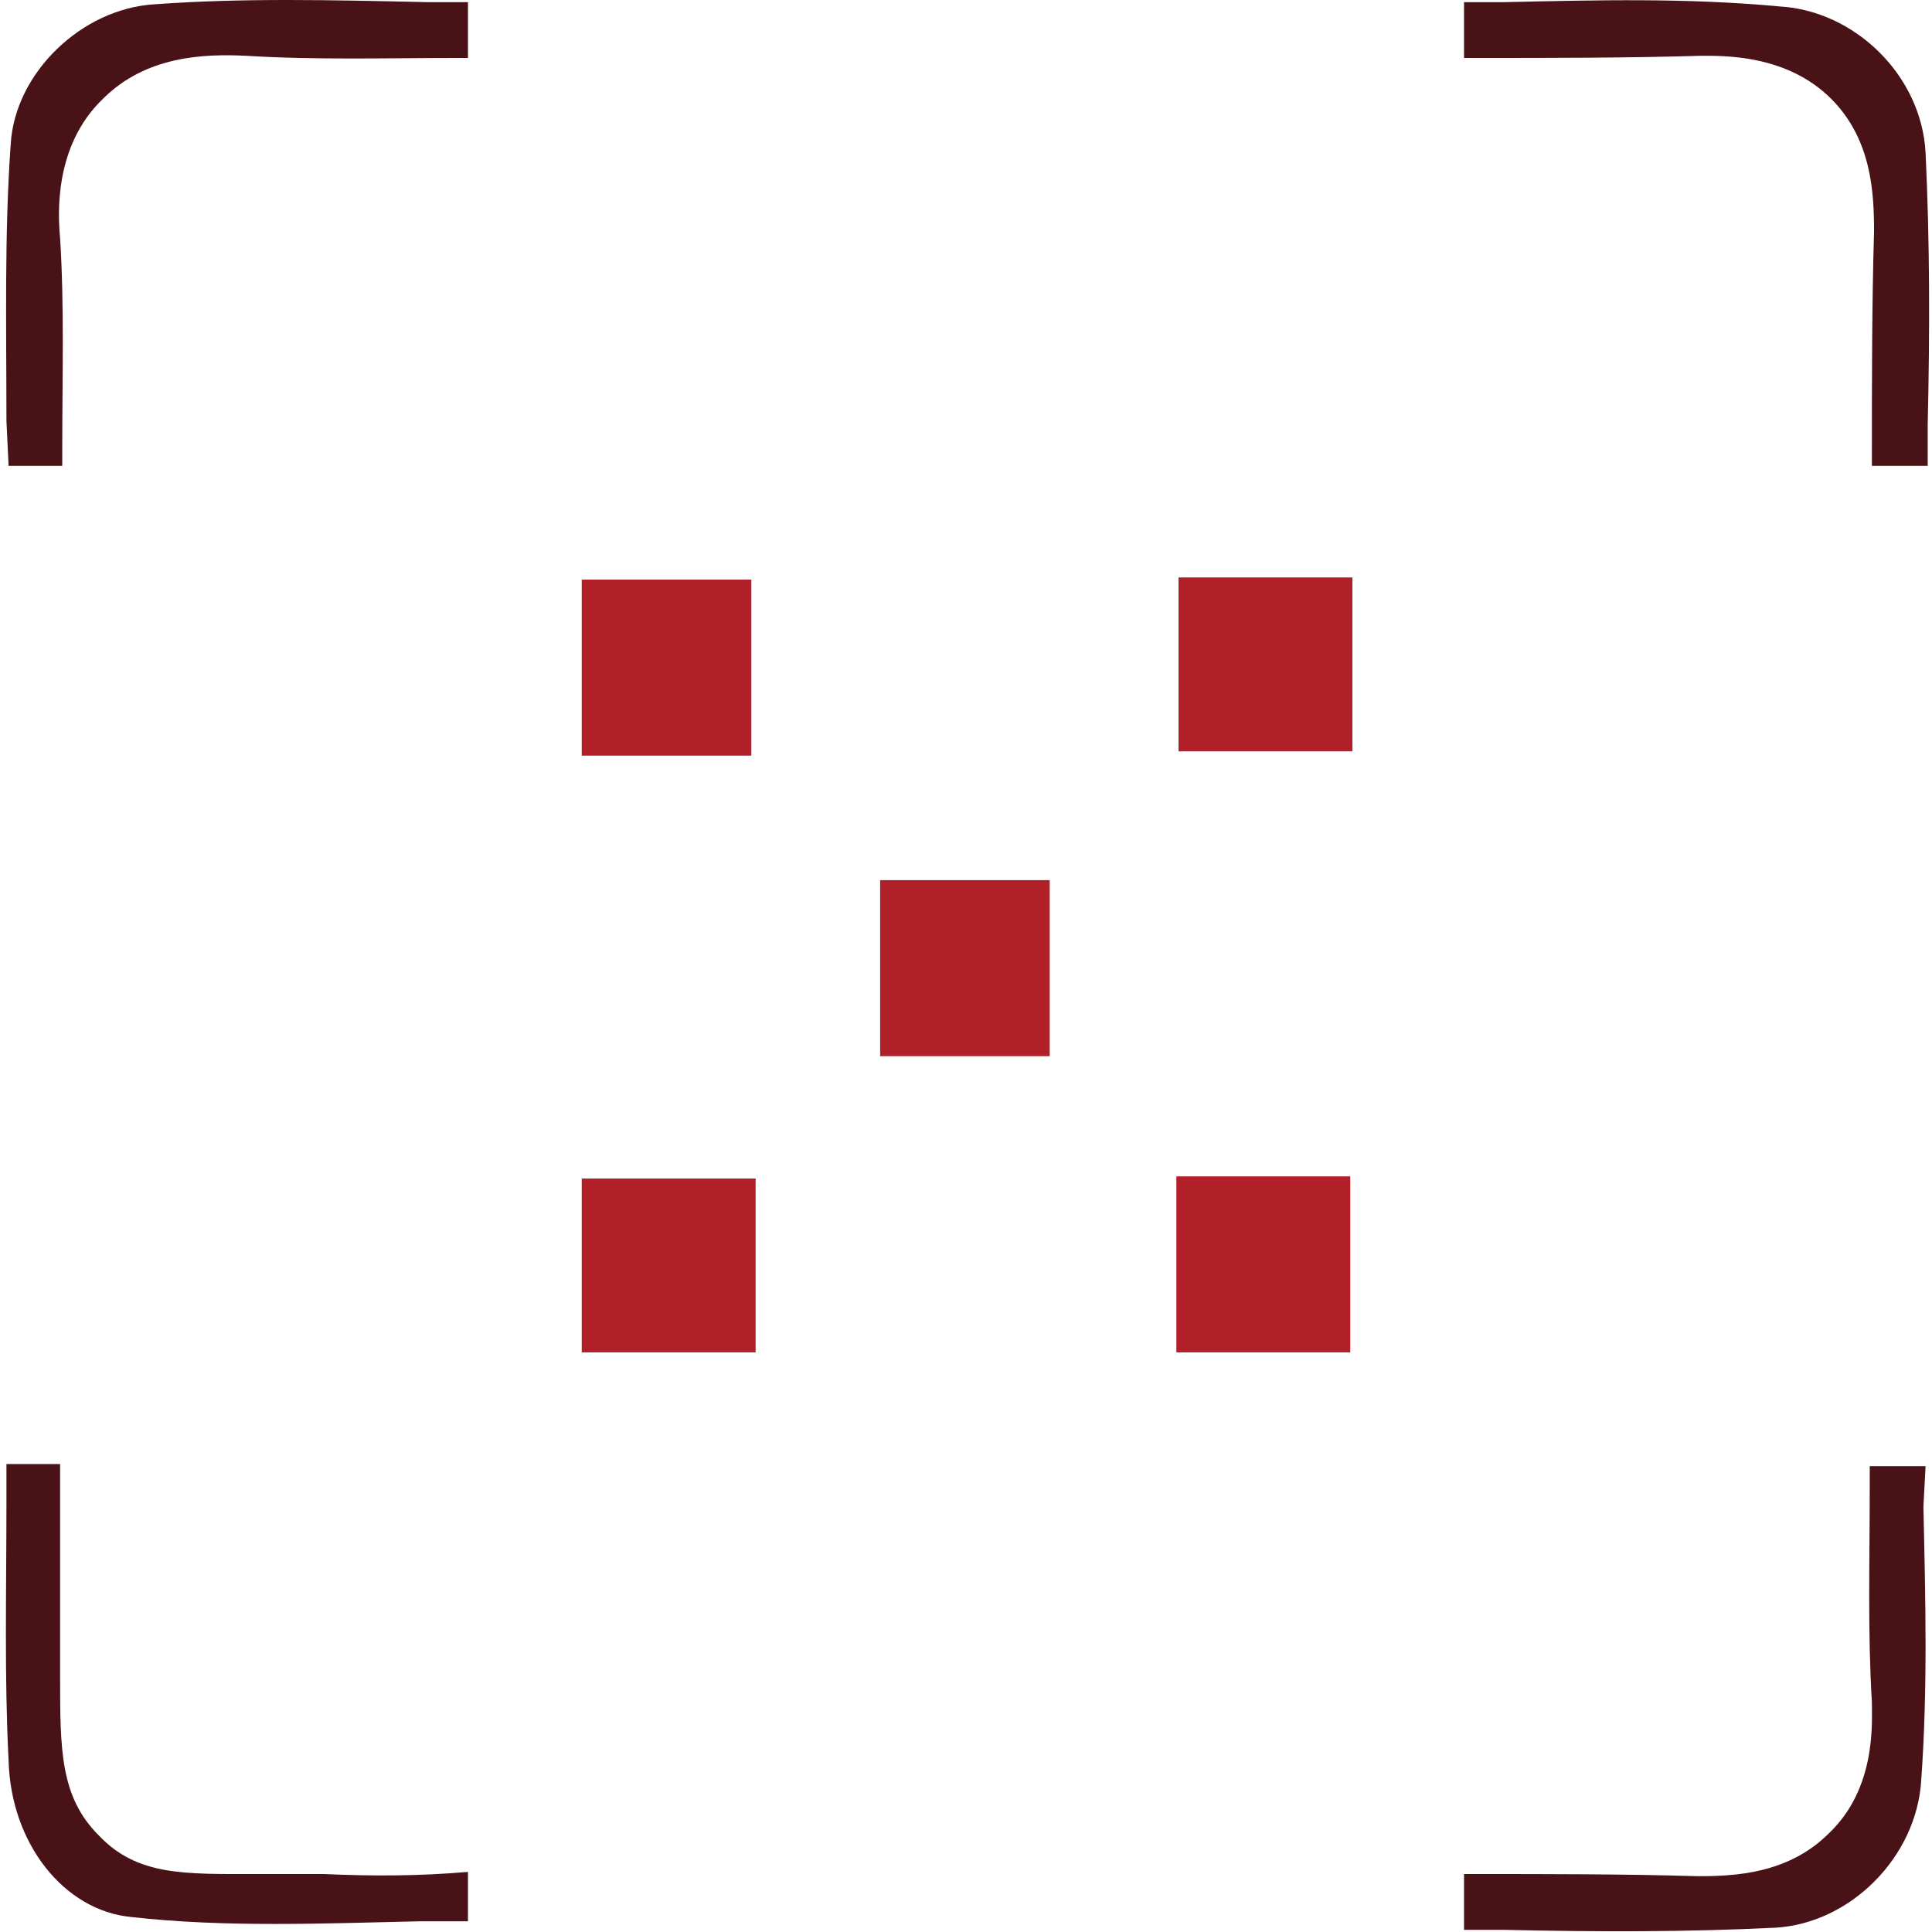
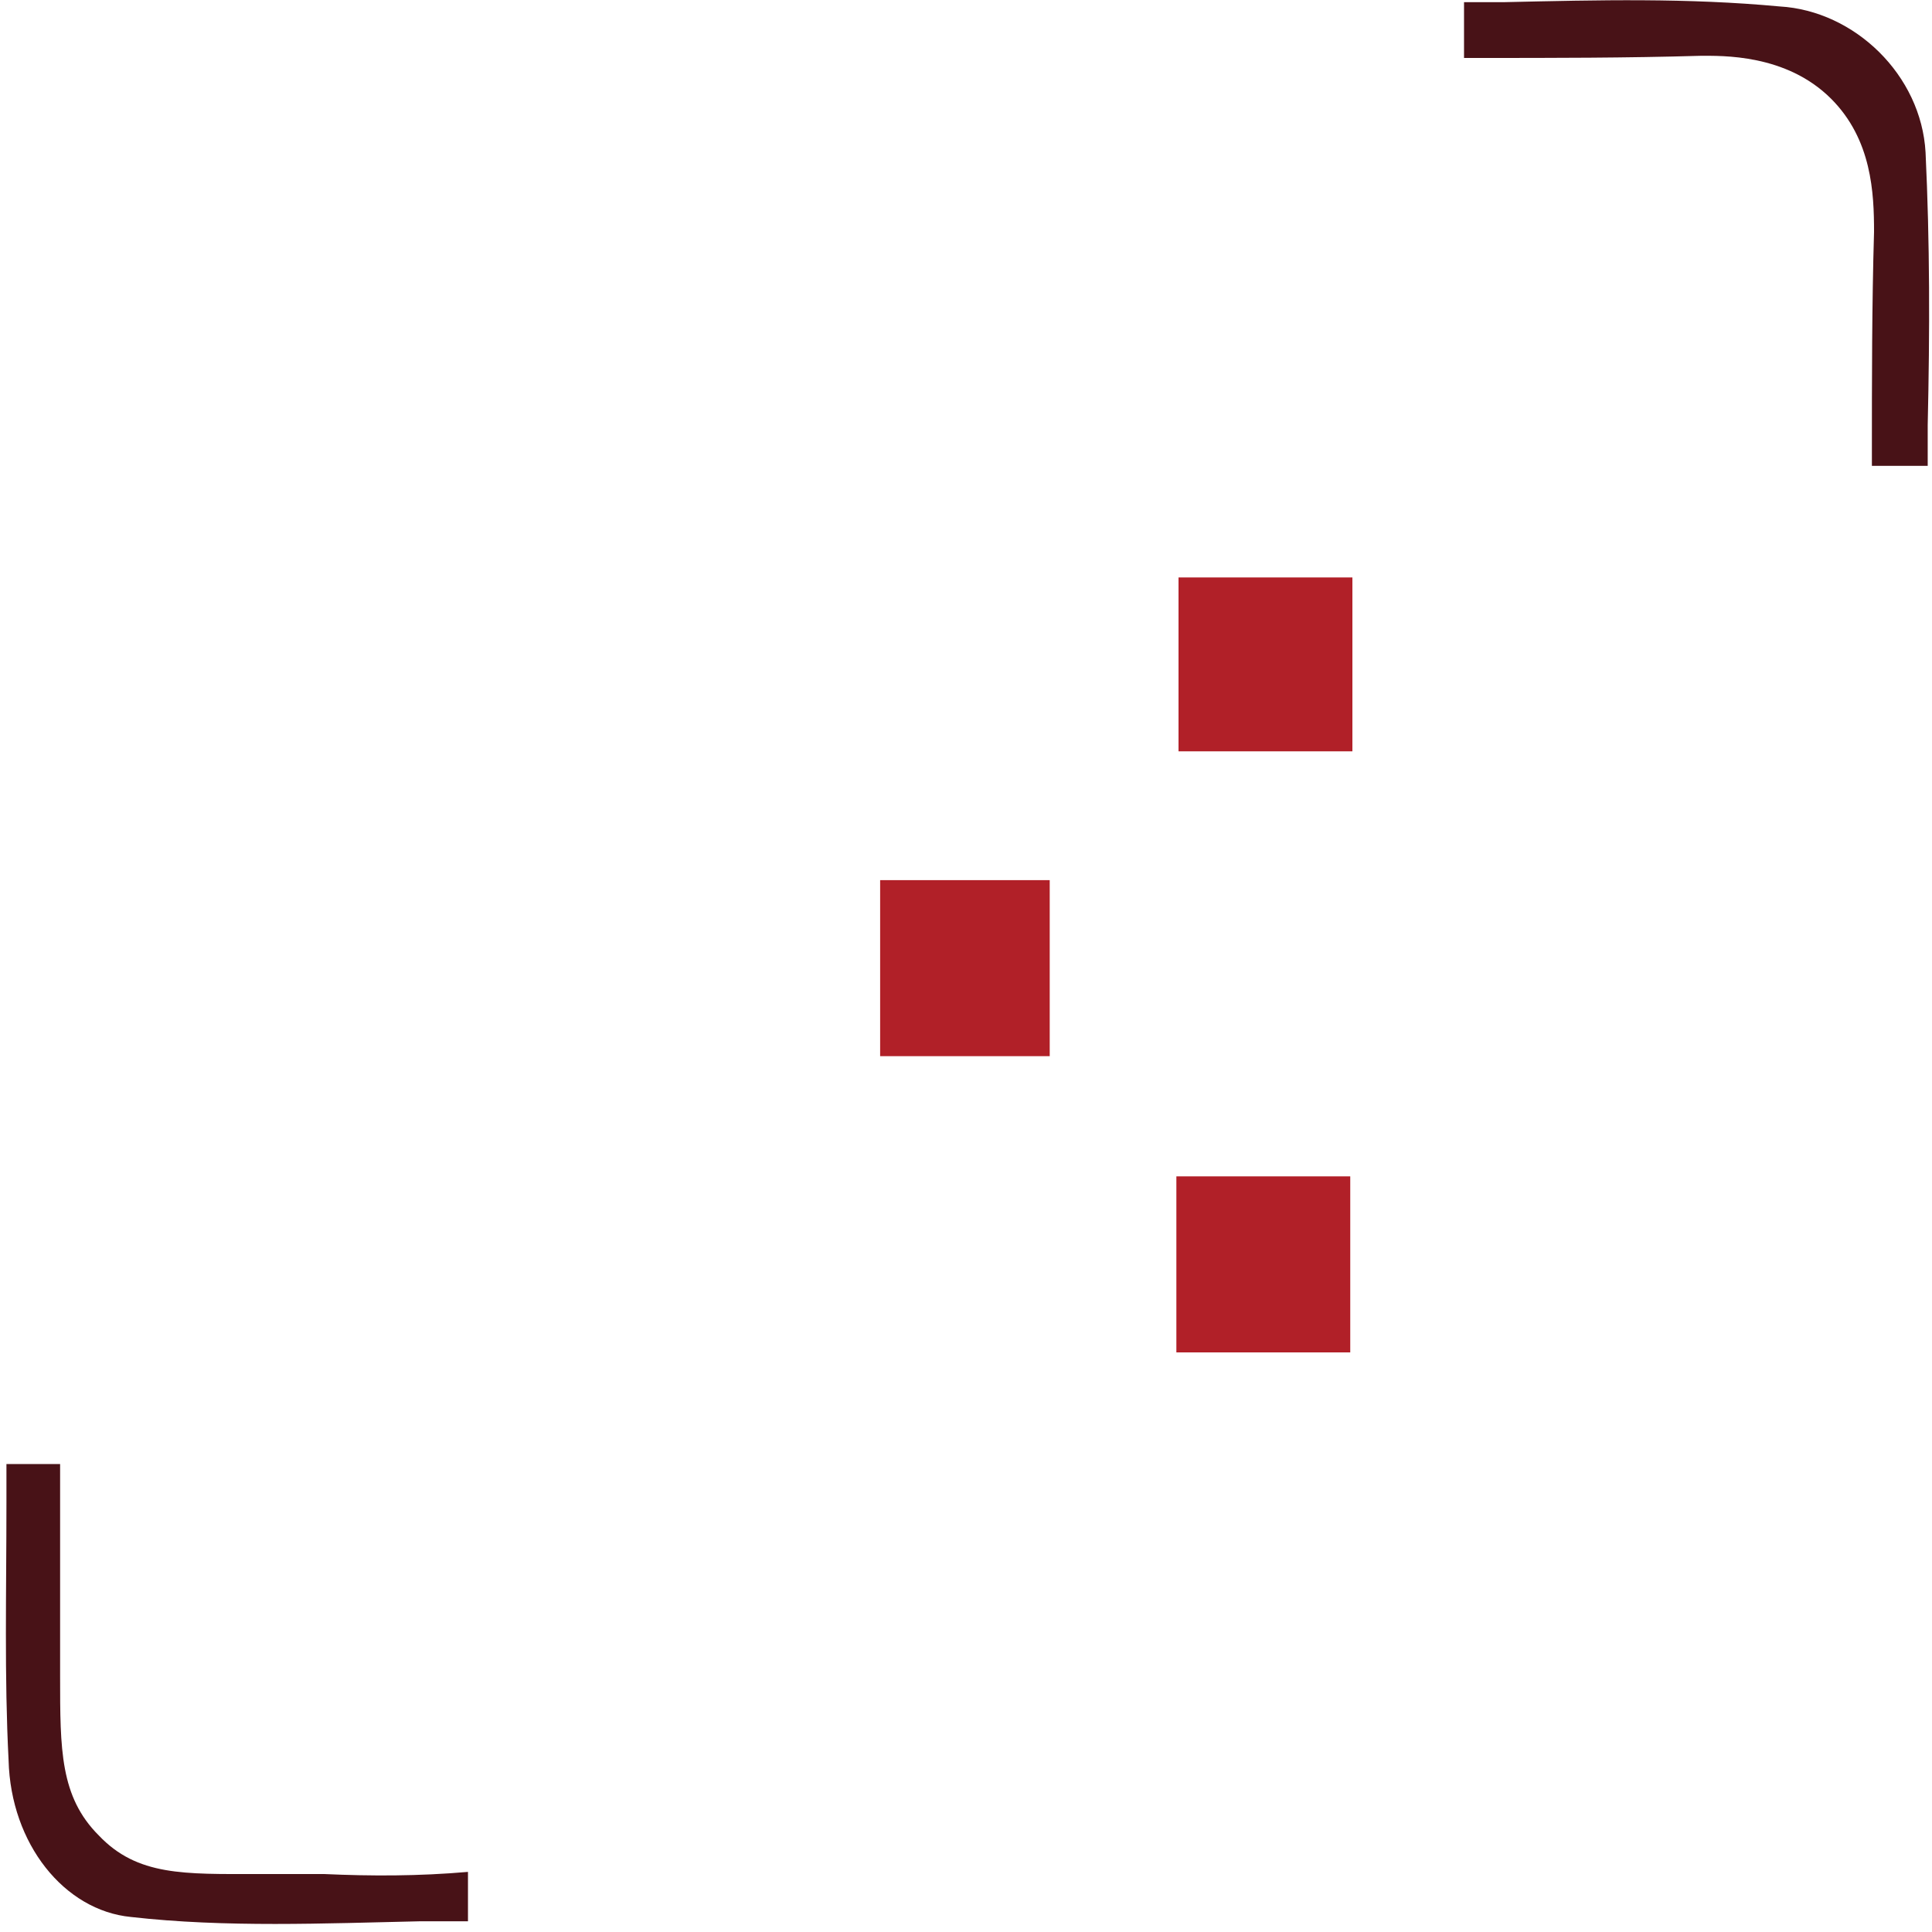
<svg xmlns="http://www.w3.org/2000/svg" width="90" height="90" viewBox="0 0 90 90" fill="none">
  <g clip-path="url(#clip0_1658_174)">
-     <path d="M0.4 21.7H2.9V20.9C2.9 17.5 3 14.3 2.8 11.1C2.7 10 2.5 6.8 4.8 4.6C6.8 2.6 9.5 2.5 11.5 2.6C14.7 2.8 18.1 2.7 21.3 2.7H21.8V0.1H19.9C15.4 0 11.3 -0.1 7.2 0.2C3.8 0.4 0.7 3.4 0.5 6.7C0.2 10.9 0.3 15.2 0.3 19.6L0.4 21.7Z" fill="#481217" />
    <path d="M79.2 2.6C80.2 2.6 83.2 2.5 85.3 4.6C87.2 6.5 87.3 9 87.3 10.8C87.2 14.2 87.2 17.7 87.2 21.1V21.7H89.8V19.8C89.9 15.4 89.9 11.3 89.7 7.1C89.5 3.5 86.4 0.5 82.9 0.3C78.6 -0.1 74.5 0 70.1 0.1H68.2V2.7H69C72.3 2.7 75.8 2.7 79.2 2.6Z" fill="#481217" />
    <path d="M15.1 87.3C14 87.3 13.1 87.3 12.3 87.3H12C8.6 87.3 6.4 87.4 4.6 85.5C2.8 83.7 2.8 81.5 2.8 78.1C2.8 77.2 2.8 76.2 2.8 75.1C2.8 72.8 2.8 70.5 2.8 68.2H0.3V70C0.3 74.2 0.2 78.1 0.4 82C0.5 85.9 3 89 6.1 89.3C10.5 89.8 15.1 89.6 19.6 89.5H20C20.6 89.5 21.2 89.5 21.8 89.5V87.2C19.5 87.4 17.3 87.4 15.1 87.3Z" fill="#481217" />
-     <path d="M89.7 68.3H87.1V69.2C87.1 72.7 87 76 87.2 79.3C87.2 80.3 87.4 83.3 85.2 85.4C83.3 87.3 80.8 87.4 79.1 87.4C75.7 87.3 72.2 87.3 68.8 87.3H68.2V89.9C68.8 89.9 69.5 89.9 70.1 89.9C74.5 90 78.6 90 82.7 89.8C86.2 89.6 89.3 86.5 89.5 82.9C89.8 78.7 89.7 74.6 89.6 70.2L89.7 68.3Z" fill="#481217" />
-     <path d="M35 27H27.1V35.2H35V27Z" fill="#B12028" />
    <path d="M63 26.9H54.9V35H63V26.9Z" fill="#B12028" />
    <path d="M48.9 41H41V49.2H48.9V41Z" fill="#B12028" />
-     <path d="M35.2 54.9H27.1V63H35.2V54.9Z" fill="#B12028" />
    <path d="M62.9 54.8H54.8V63H62.9V54.8Z" fill="#B12028" />
  </g>
  <defs>
    <clipPath id="clip0_1658_174">
      <rect width="90" height="90" fill="white" />
    </clipPath>
  </defs>
</svg>